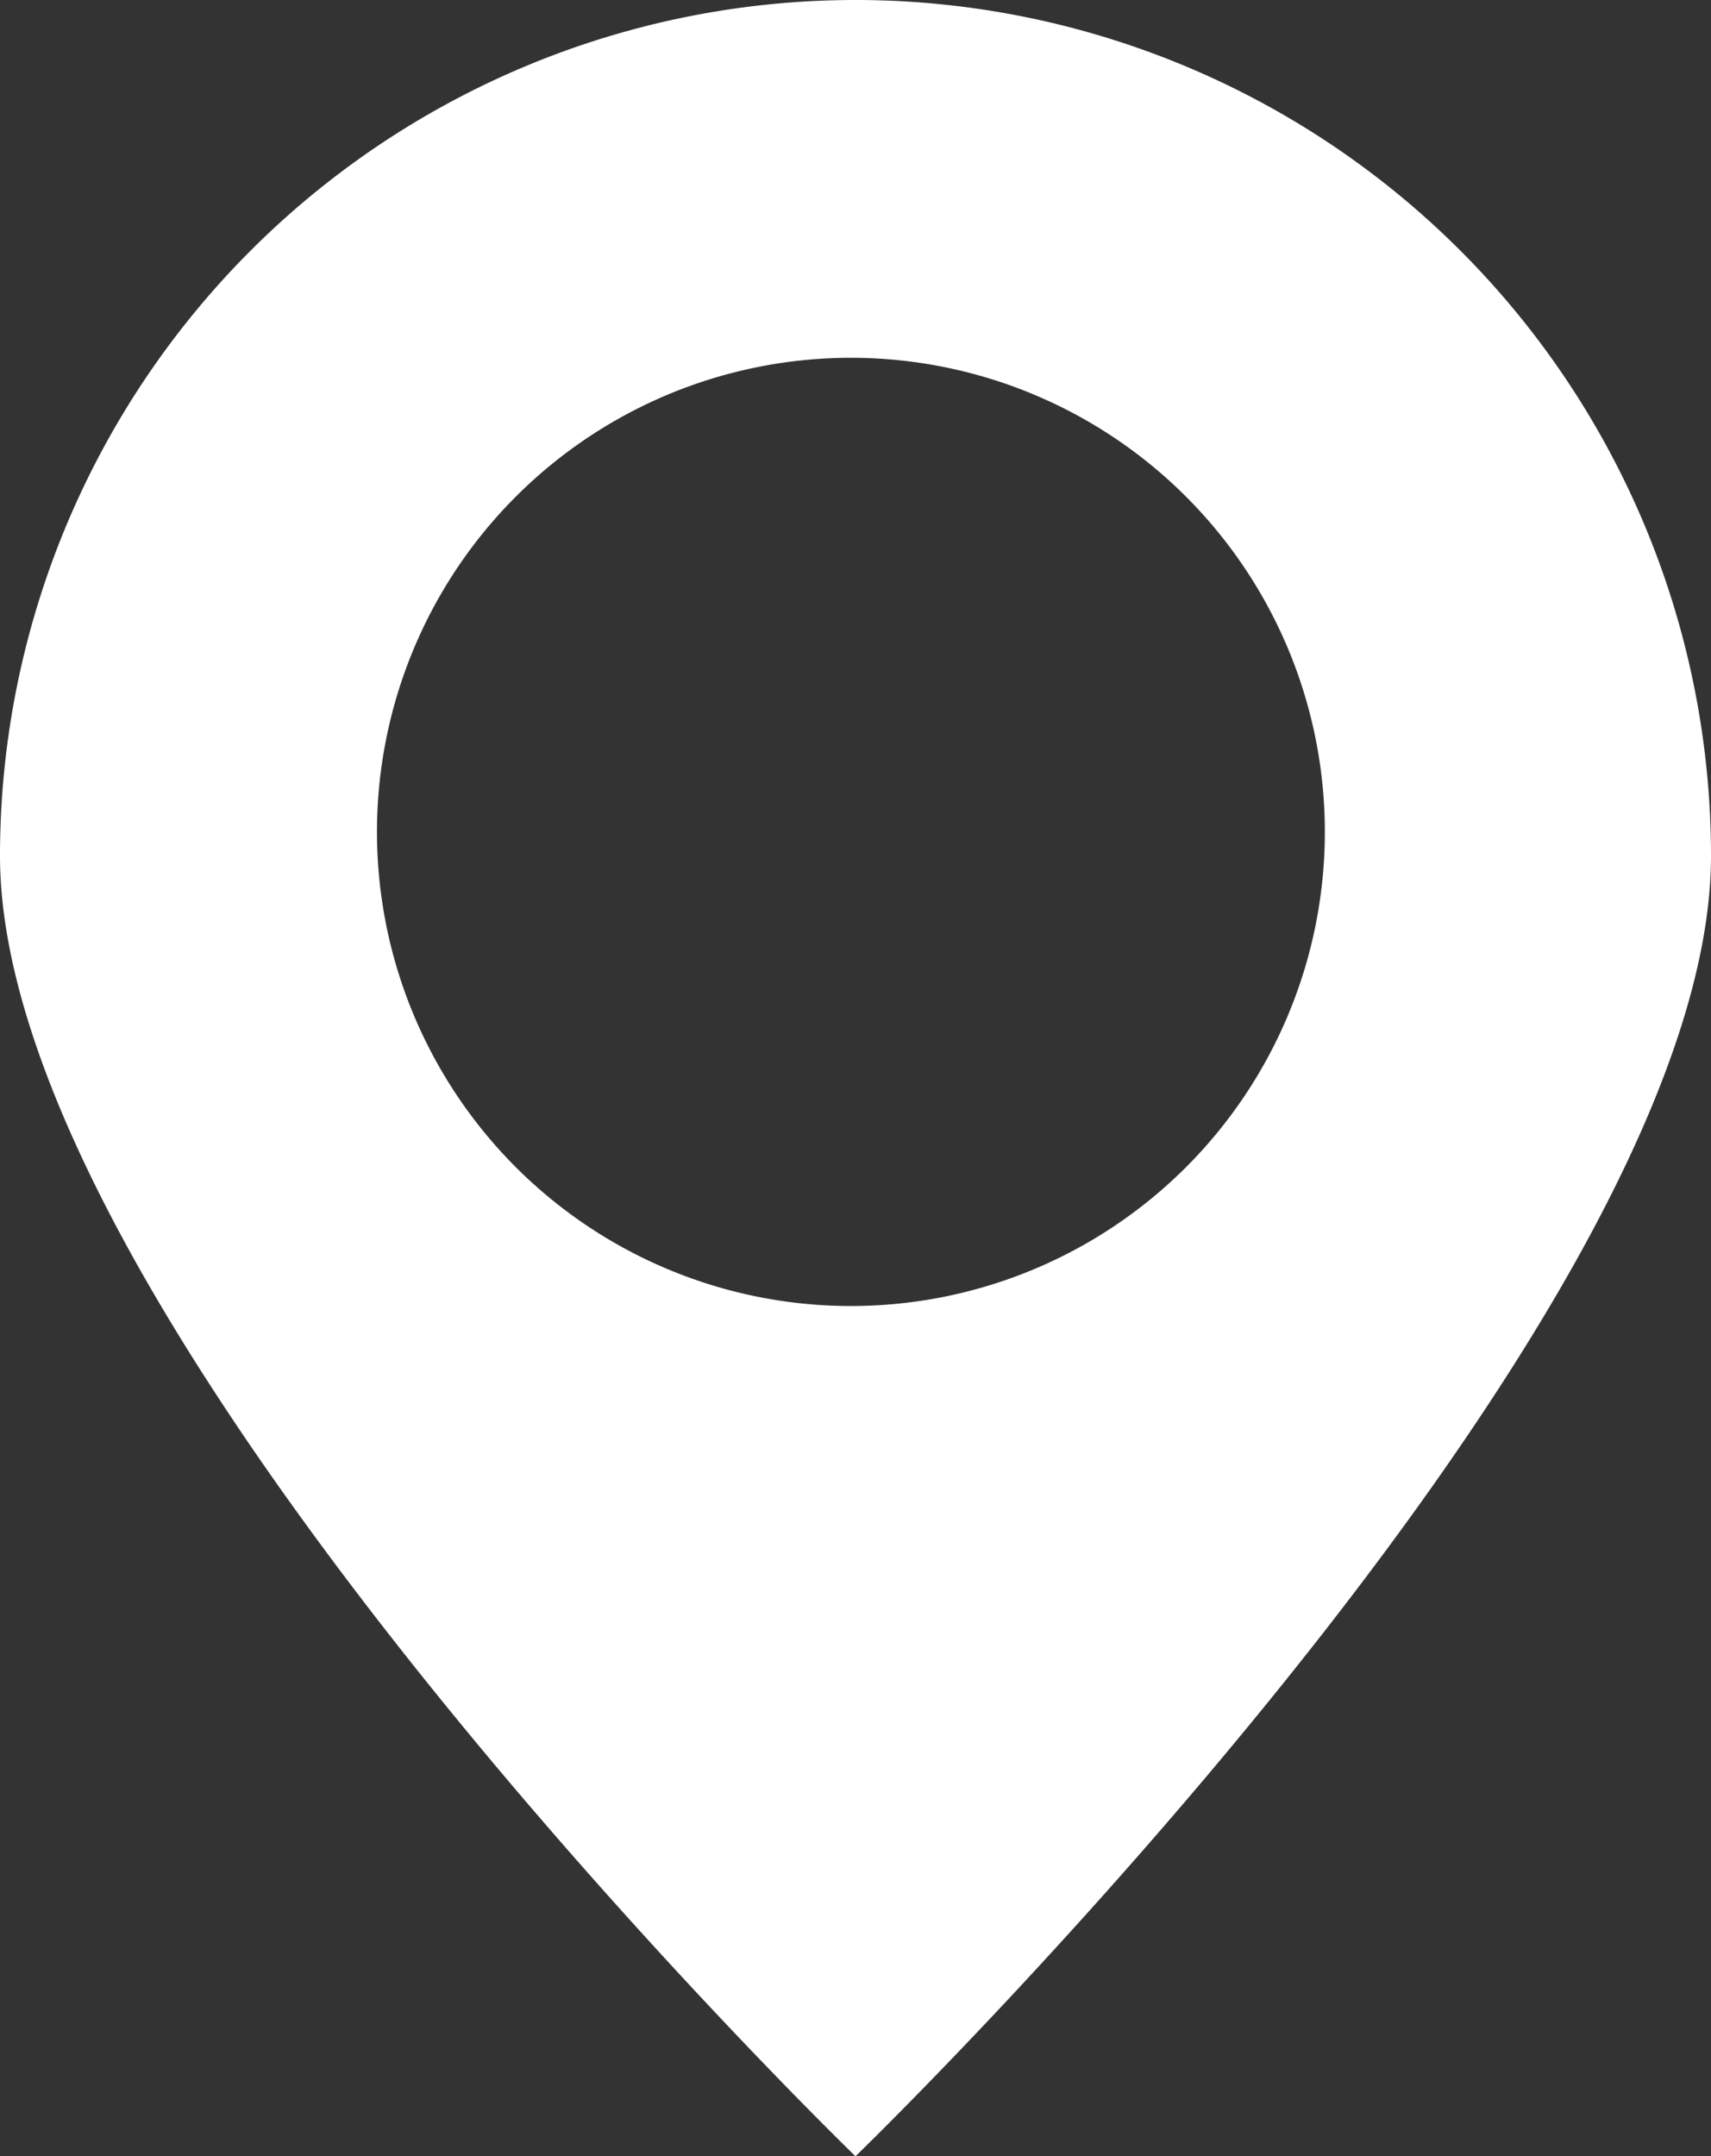
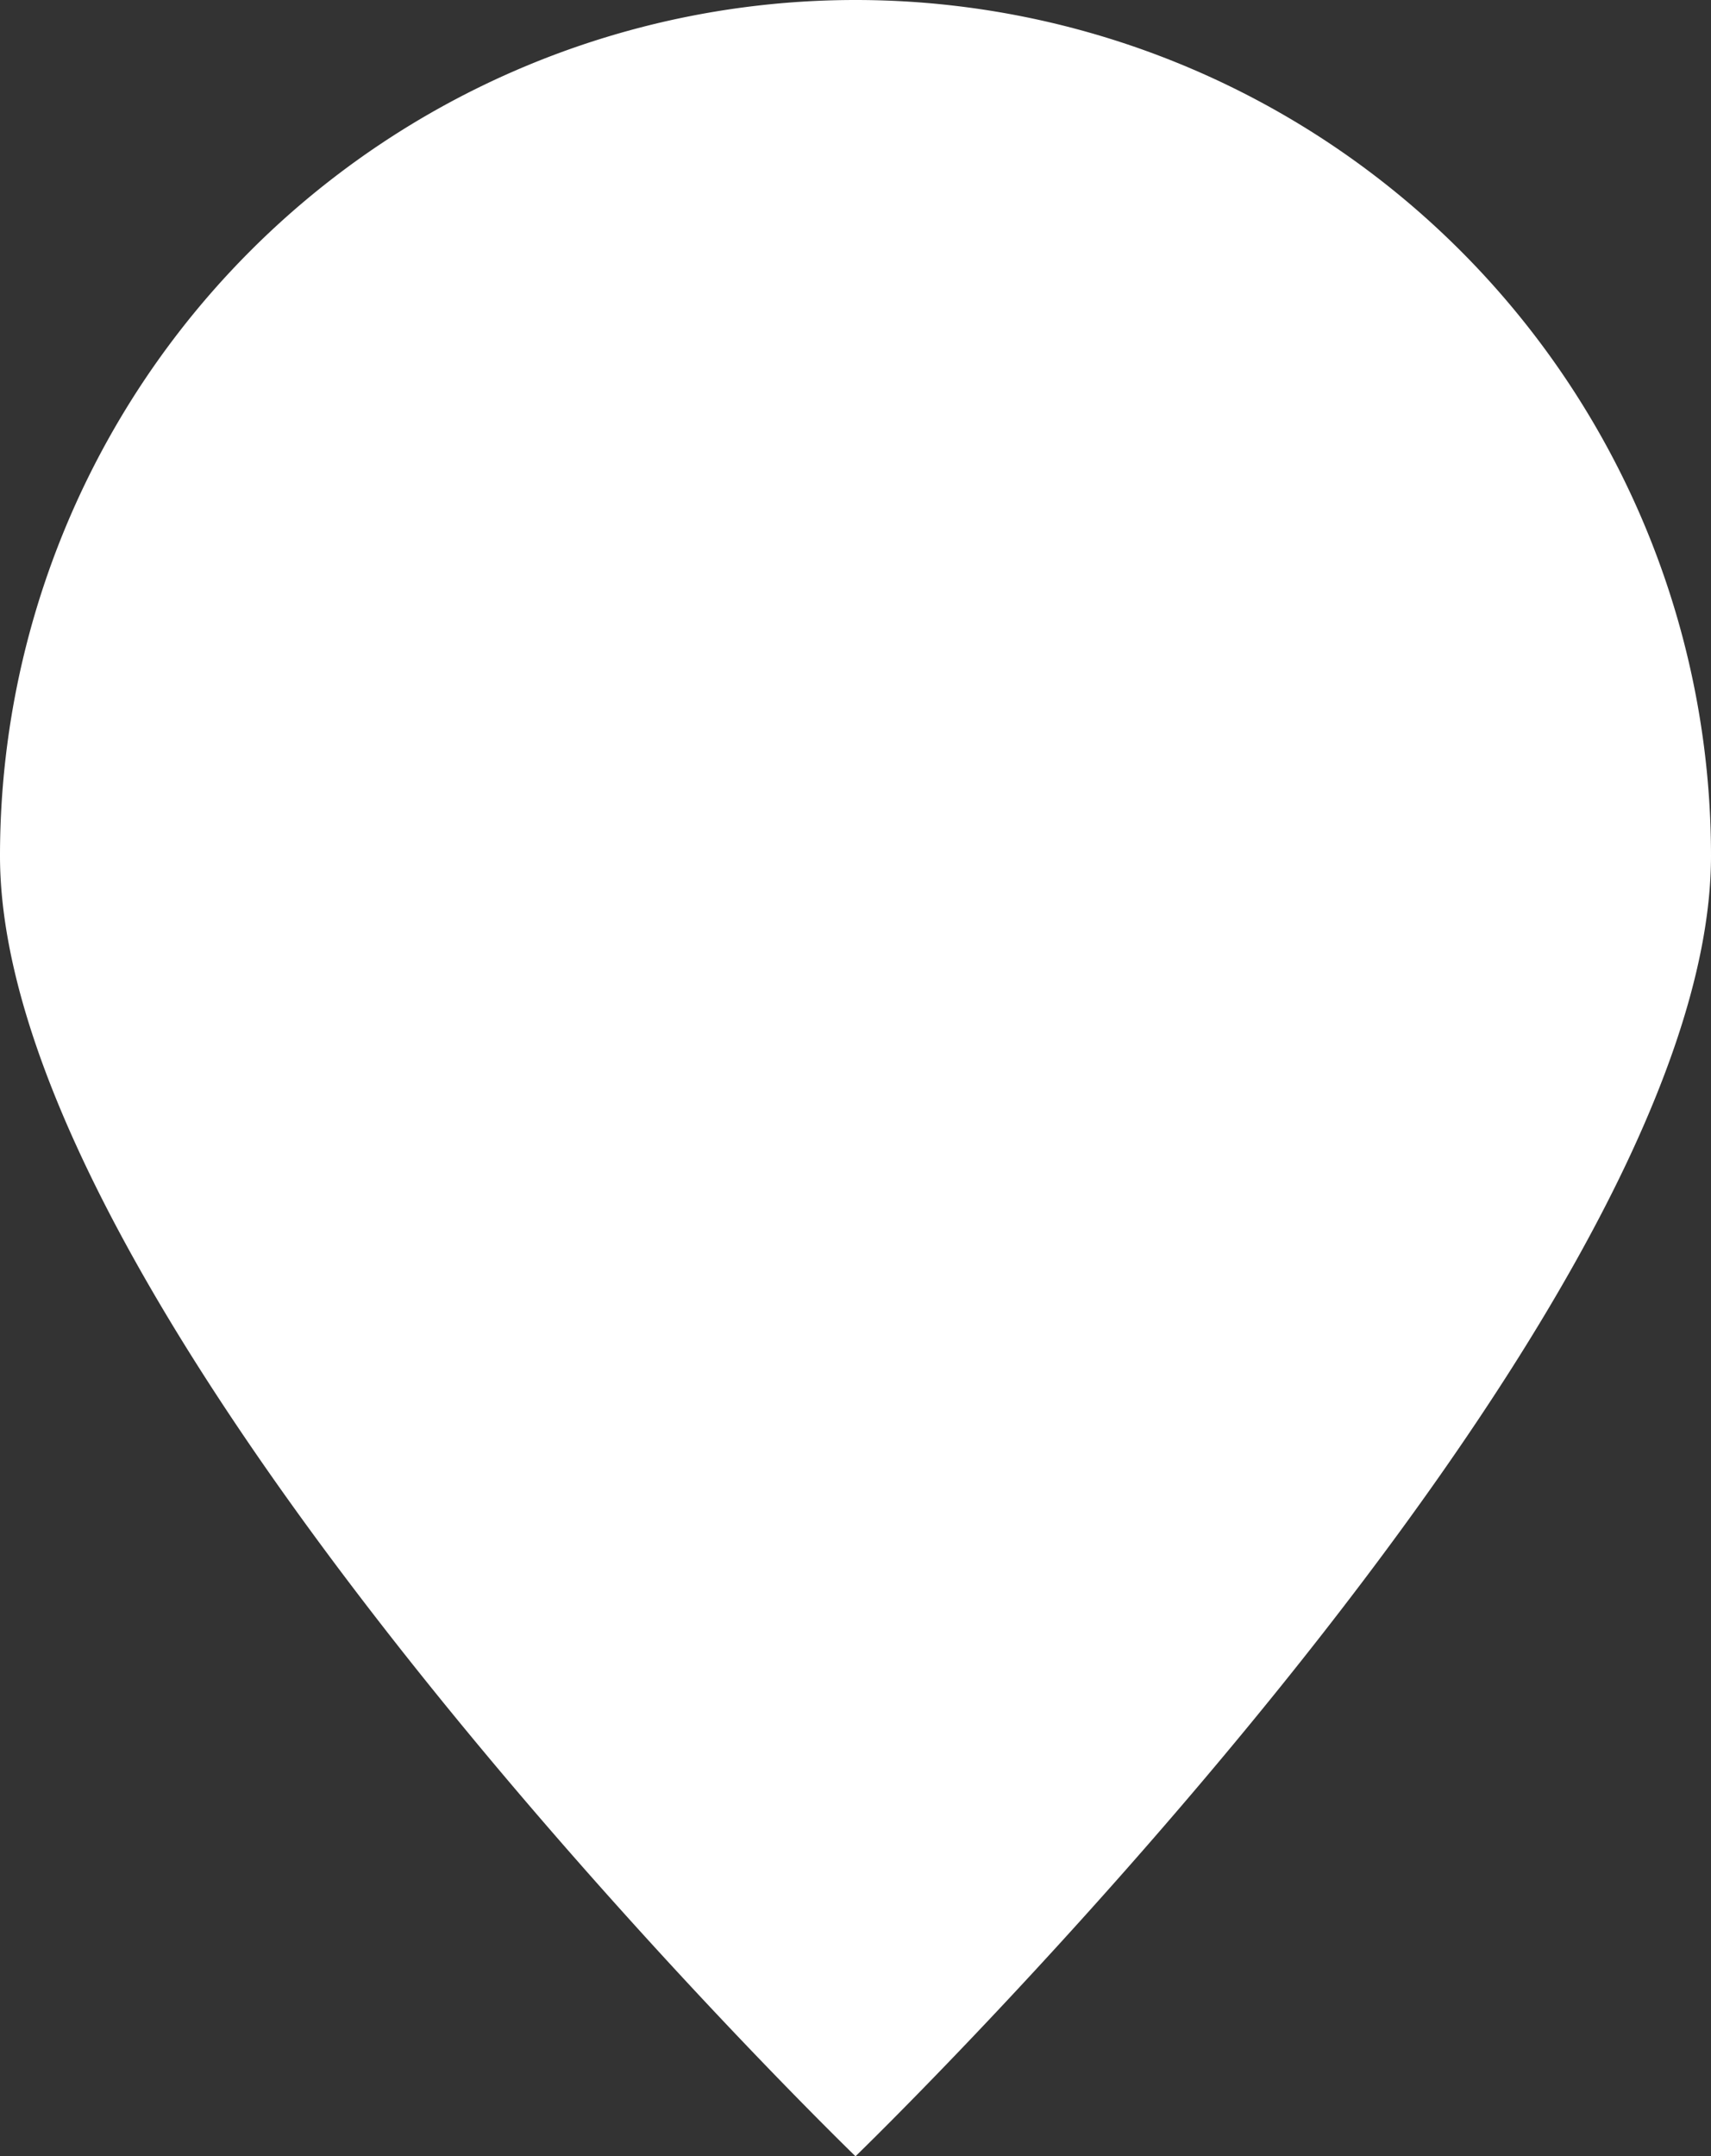
<svg xmlns="http://www.w3.org/2000/svg" viewBox="0 0 104.48 131.62">
  <rect x="0" y="0" width="104.48" height="131.62" fill="#333333" stroke="none" />
  <defs>
    <style>.cls-1{fill:#fff;}</style>
  </defs>
  <title>location_3</title>
  <g id="katman_2" data-name="katman 2">
    <g id="katman_1-2" data-name="katman 1">
-       <path class="cls-1" d="M52.24,0A52.24,52.24,0,0,0,0,52.24c0,28.85,52.24,79.38,52.24,79.38s52.24-50.53,52.24-79.38A52.24,52.24,0,0,0,52.24,0ZM52,79.72A28.94,28.94,0,1,1,80.9,50.79,28.94,28.94,0,0,1,52,79.72Z" />
+       <path class="cls-1" d="M52.24,0A52.24,52.24,0,0,0,0,52.24c0,28.85,52.24,79.38,52.24,79.38s52.24-50.53,52.24-79.38A52.24,52.24,0,0,0,52.24,0ZM52,79.72Z" />
    </g>
  </g>
</svg>